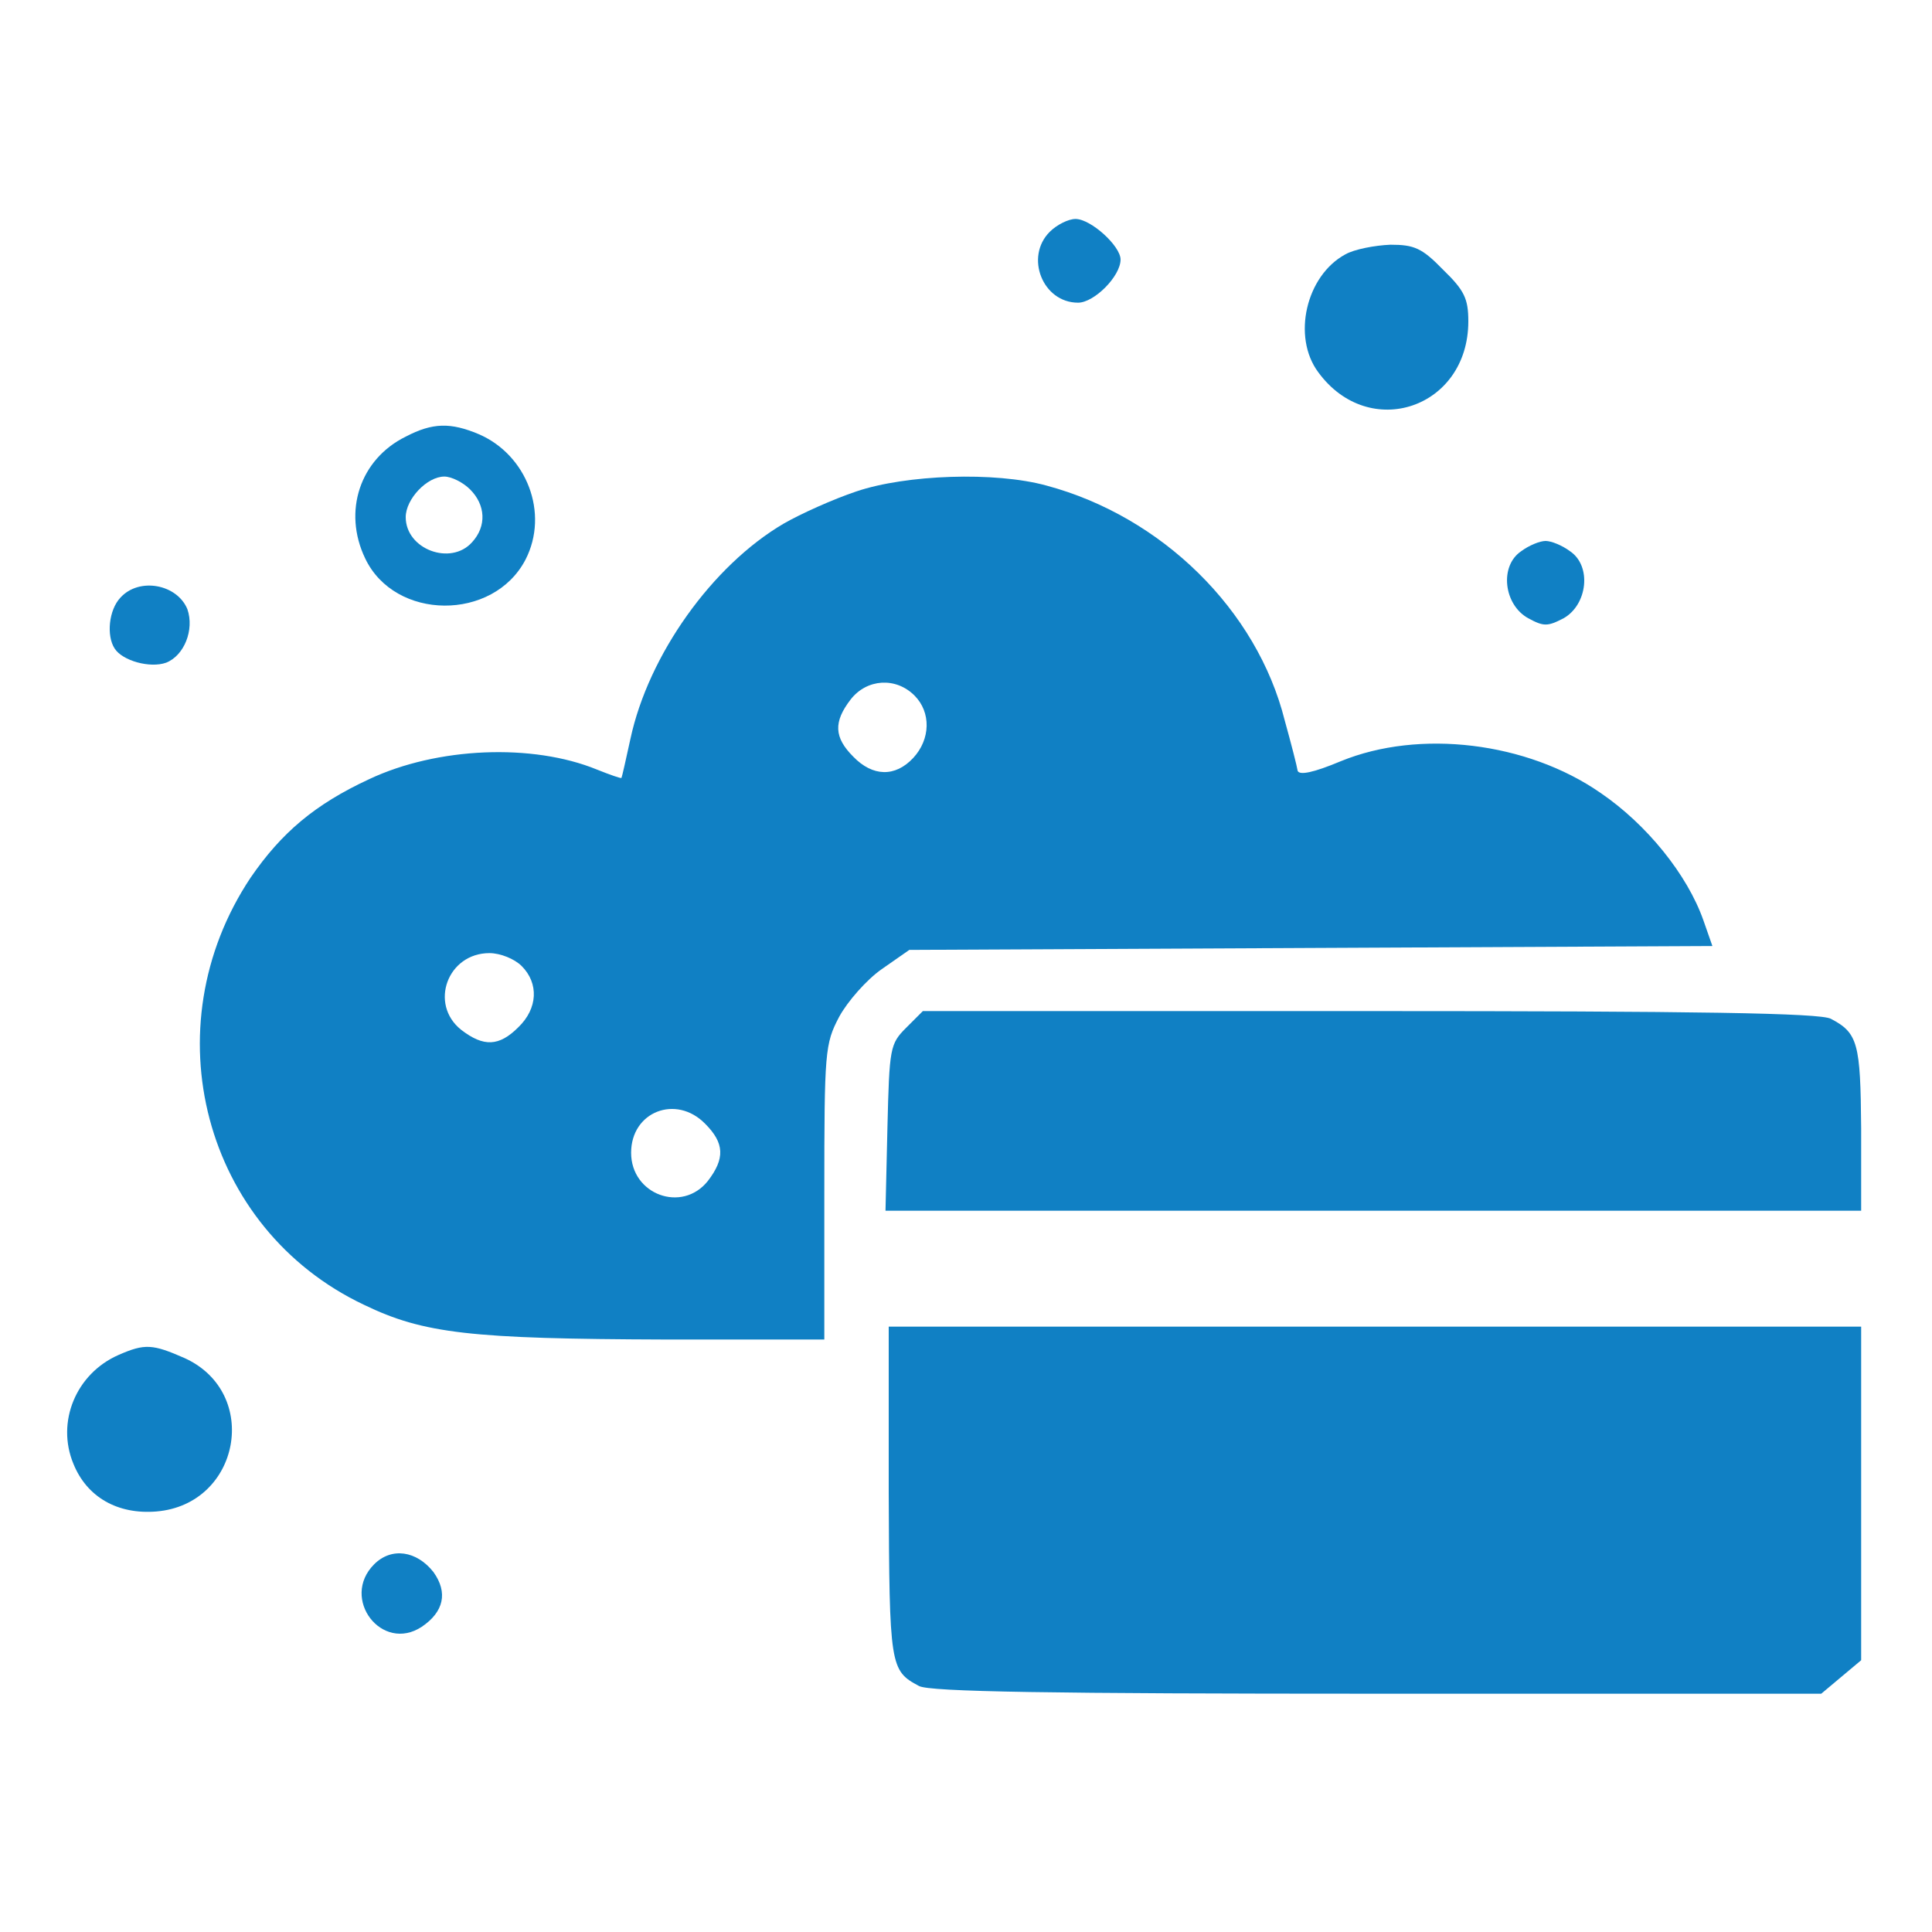
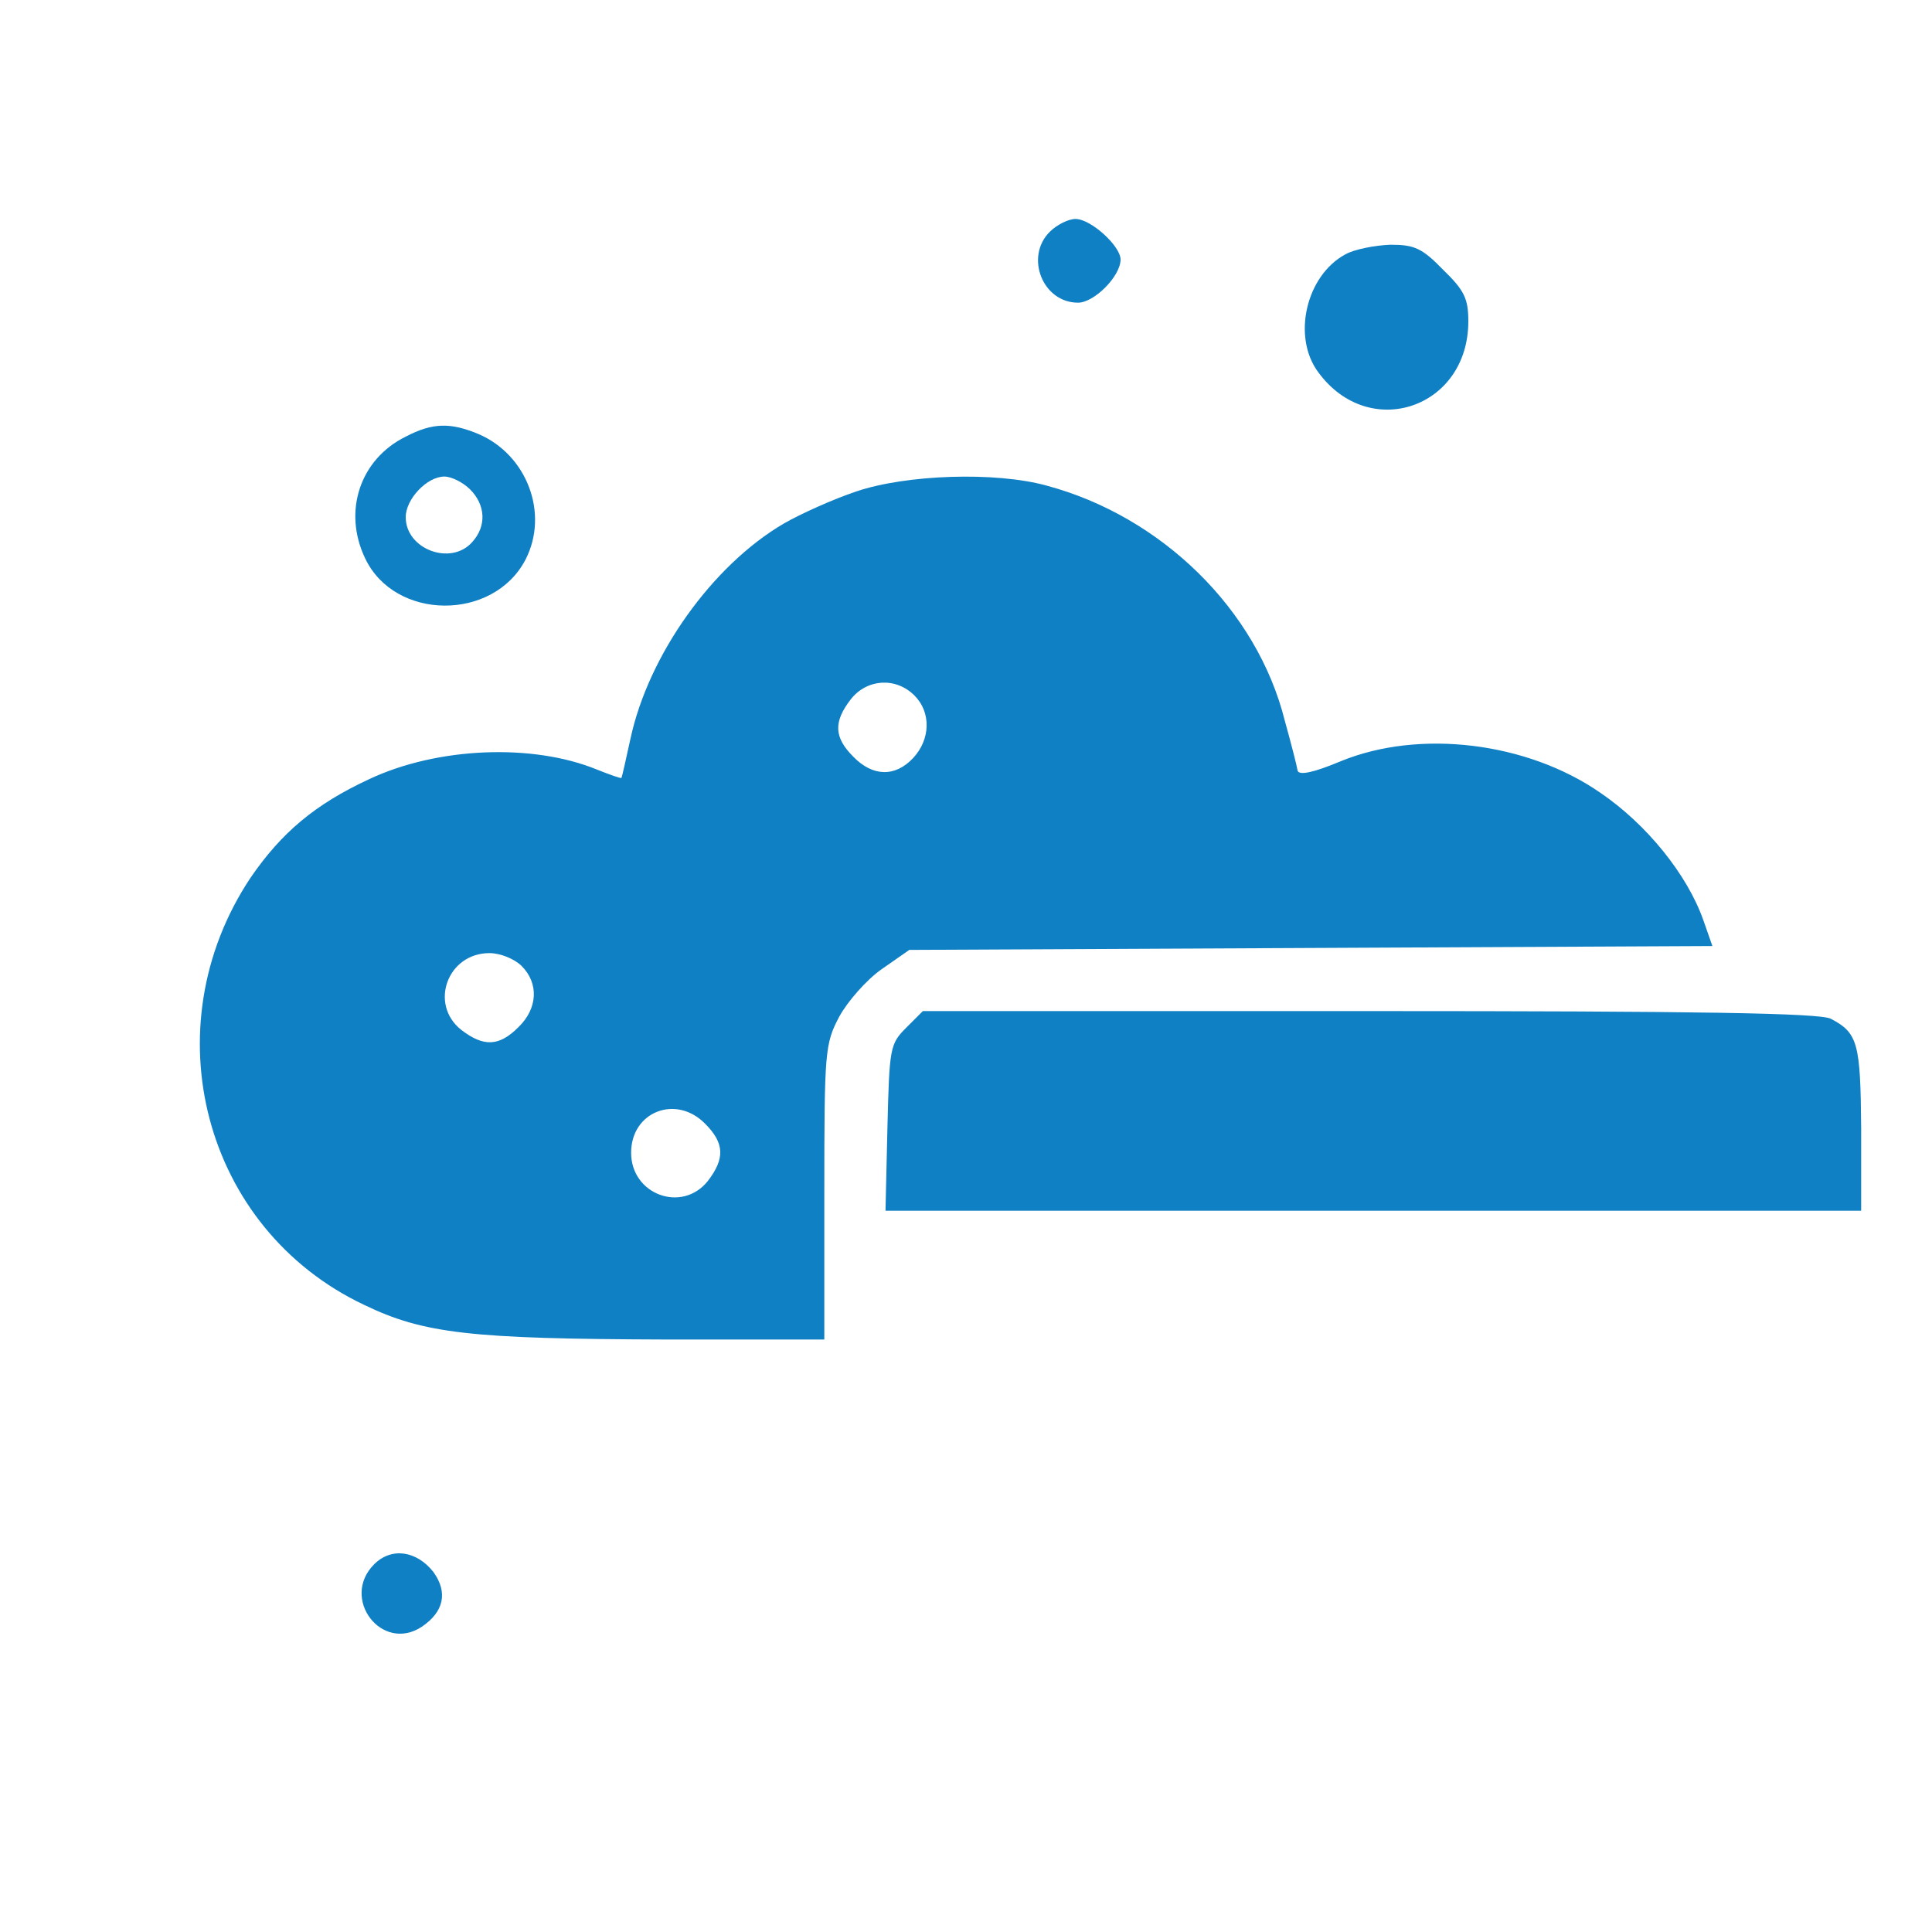
<svg xmlns="http://www.w3.org/2000/svg" version="1.0" width="300pt" height="300pt" viewBox="0 0 300 300" preserveAspectRatio="xMidYMid meet">
  <g transform="translate(0,300) scale(0.1,-0.1)" fill="#1080C4" stroke="none">
    <path d="M1630 2640 c-39 -39 -11 -110 44 -110 25 0 66 41 66 67 0 21 -46 63 -70 63 -11 0 -29 -9 -40 -20z" />
    <path d="M2089 2605 c-61 -33 -83 -128 -42 -183 79 -108 233 -56 233 79 0 35 -6 48 -39 80 -33 34 -45 39 -82 39 -24 -1 -56 -7 -70 -15z" />
    <path d="M630 2322 c-71 -35 -98 -116 -63 -189 46 -97 199 -98 249 -2 37 72 2 163 -73 195 -43 18 -71 18 -113 -4z m100 -82 c24 -24 26 -57 3 -82 -33 -37 -103 -11 -103 39 0 28 33 63 60 63 11 0 29 -9 40 -20z" />
    <path d="M1330 2237 c-36 -12 -87 -35 -113 -50 -111 -65 -210 -204 -238 -334 -7 -32 -13 -59 -14 -61 -1 -1 -18 5 -38 13 -100 41 -248 35 -354 -15 -84 -39 -136 -83 -184 -153 -155 -233 -73 -545 176 -663 93 -45 166 -53 468 -54 l247 0 0 228 c0 220 1 231 23 273 13 24 43 58 66 74 l43 30 623 3 624 3 -14 40 c-25 71 -88 149 -160 198 -114 79 -281 99 -403 49 -43 -18 -64 -22 -67 -15 -1 7 -10 42 -20 78 -43 172 -191 317 -370 365 -80 22 -218 17 -295 -9z m90 -317 c26 -26 25 -68 -2 -97 -28 -30 -63 -29 -93 2 -30 30 -31 54 -4 89 25 32 70 35 99 6z m-610 -420 c27 -27 25 -66 -5 -95 -30 -30 -54 -31 -89 -4 -50 40 -21 119 44 119 17 0 39 -9 50 -20z m285 -245 c30 -30 31 -54 4 -89 -40 -50 -119 -21 -119 44 0 64 70 91 115 45z" />
-     <path d="M2362 2144 c-34 -23 -27 -83 11 -104 24 -13 30 -13 55 0 37 21 44 81 10 104 -12 9 -29 16 -38 16 -9 0 -26 -7 -38 -16z" />
-     <path d="M187 2072 c-18 -19 -22 -59 -9 -79 12 -19 55 -31 80 -22 28 11 44 51 33 83 -16 39 -75 50 -104 18z" />
    <path d="M1407 1404 c-25 -25 -26 -31 -29 -155 l-3 -129 758 0 757 0 0 128 c-1 132 -5 148 -47 170 -16 9 -207 12 -716 12 l-694 0 -26 -26z" />
-     <path d="M1380 683 c1 -271 2 -277 47 -301 16 -9 206 -12 712 -12 l689 0 31 26 31 26 0 259 0 259 -755 0 -755 0 0 -257z" />
-     <path d="M184 896 c-66 -29 -97 -104 -70 -169 21 -52 69 -79 129 -74 130 11 162 184 44 238 -50 22 -62 23 -103 5z" />
    <path d="M581 571 c-53 -53 12 -138 74 -97 34 23 41 53 18 85 -26 33 -65 39 -92 12z" />
  </g>
</svg>